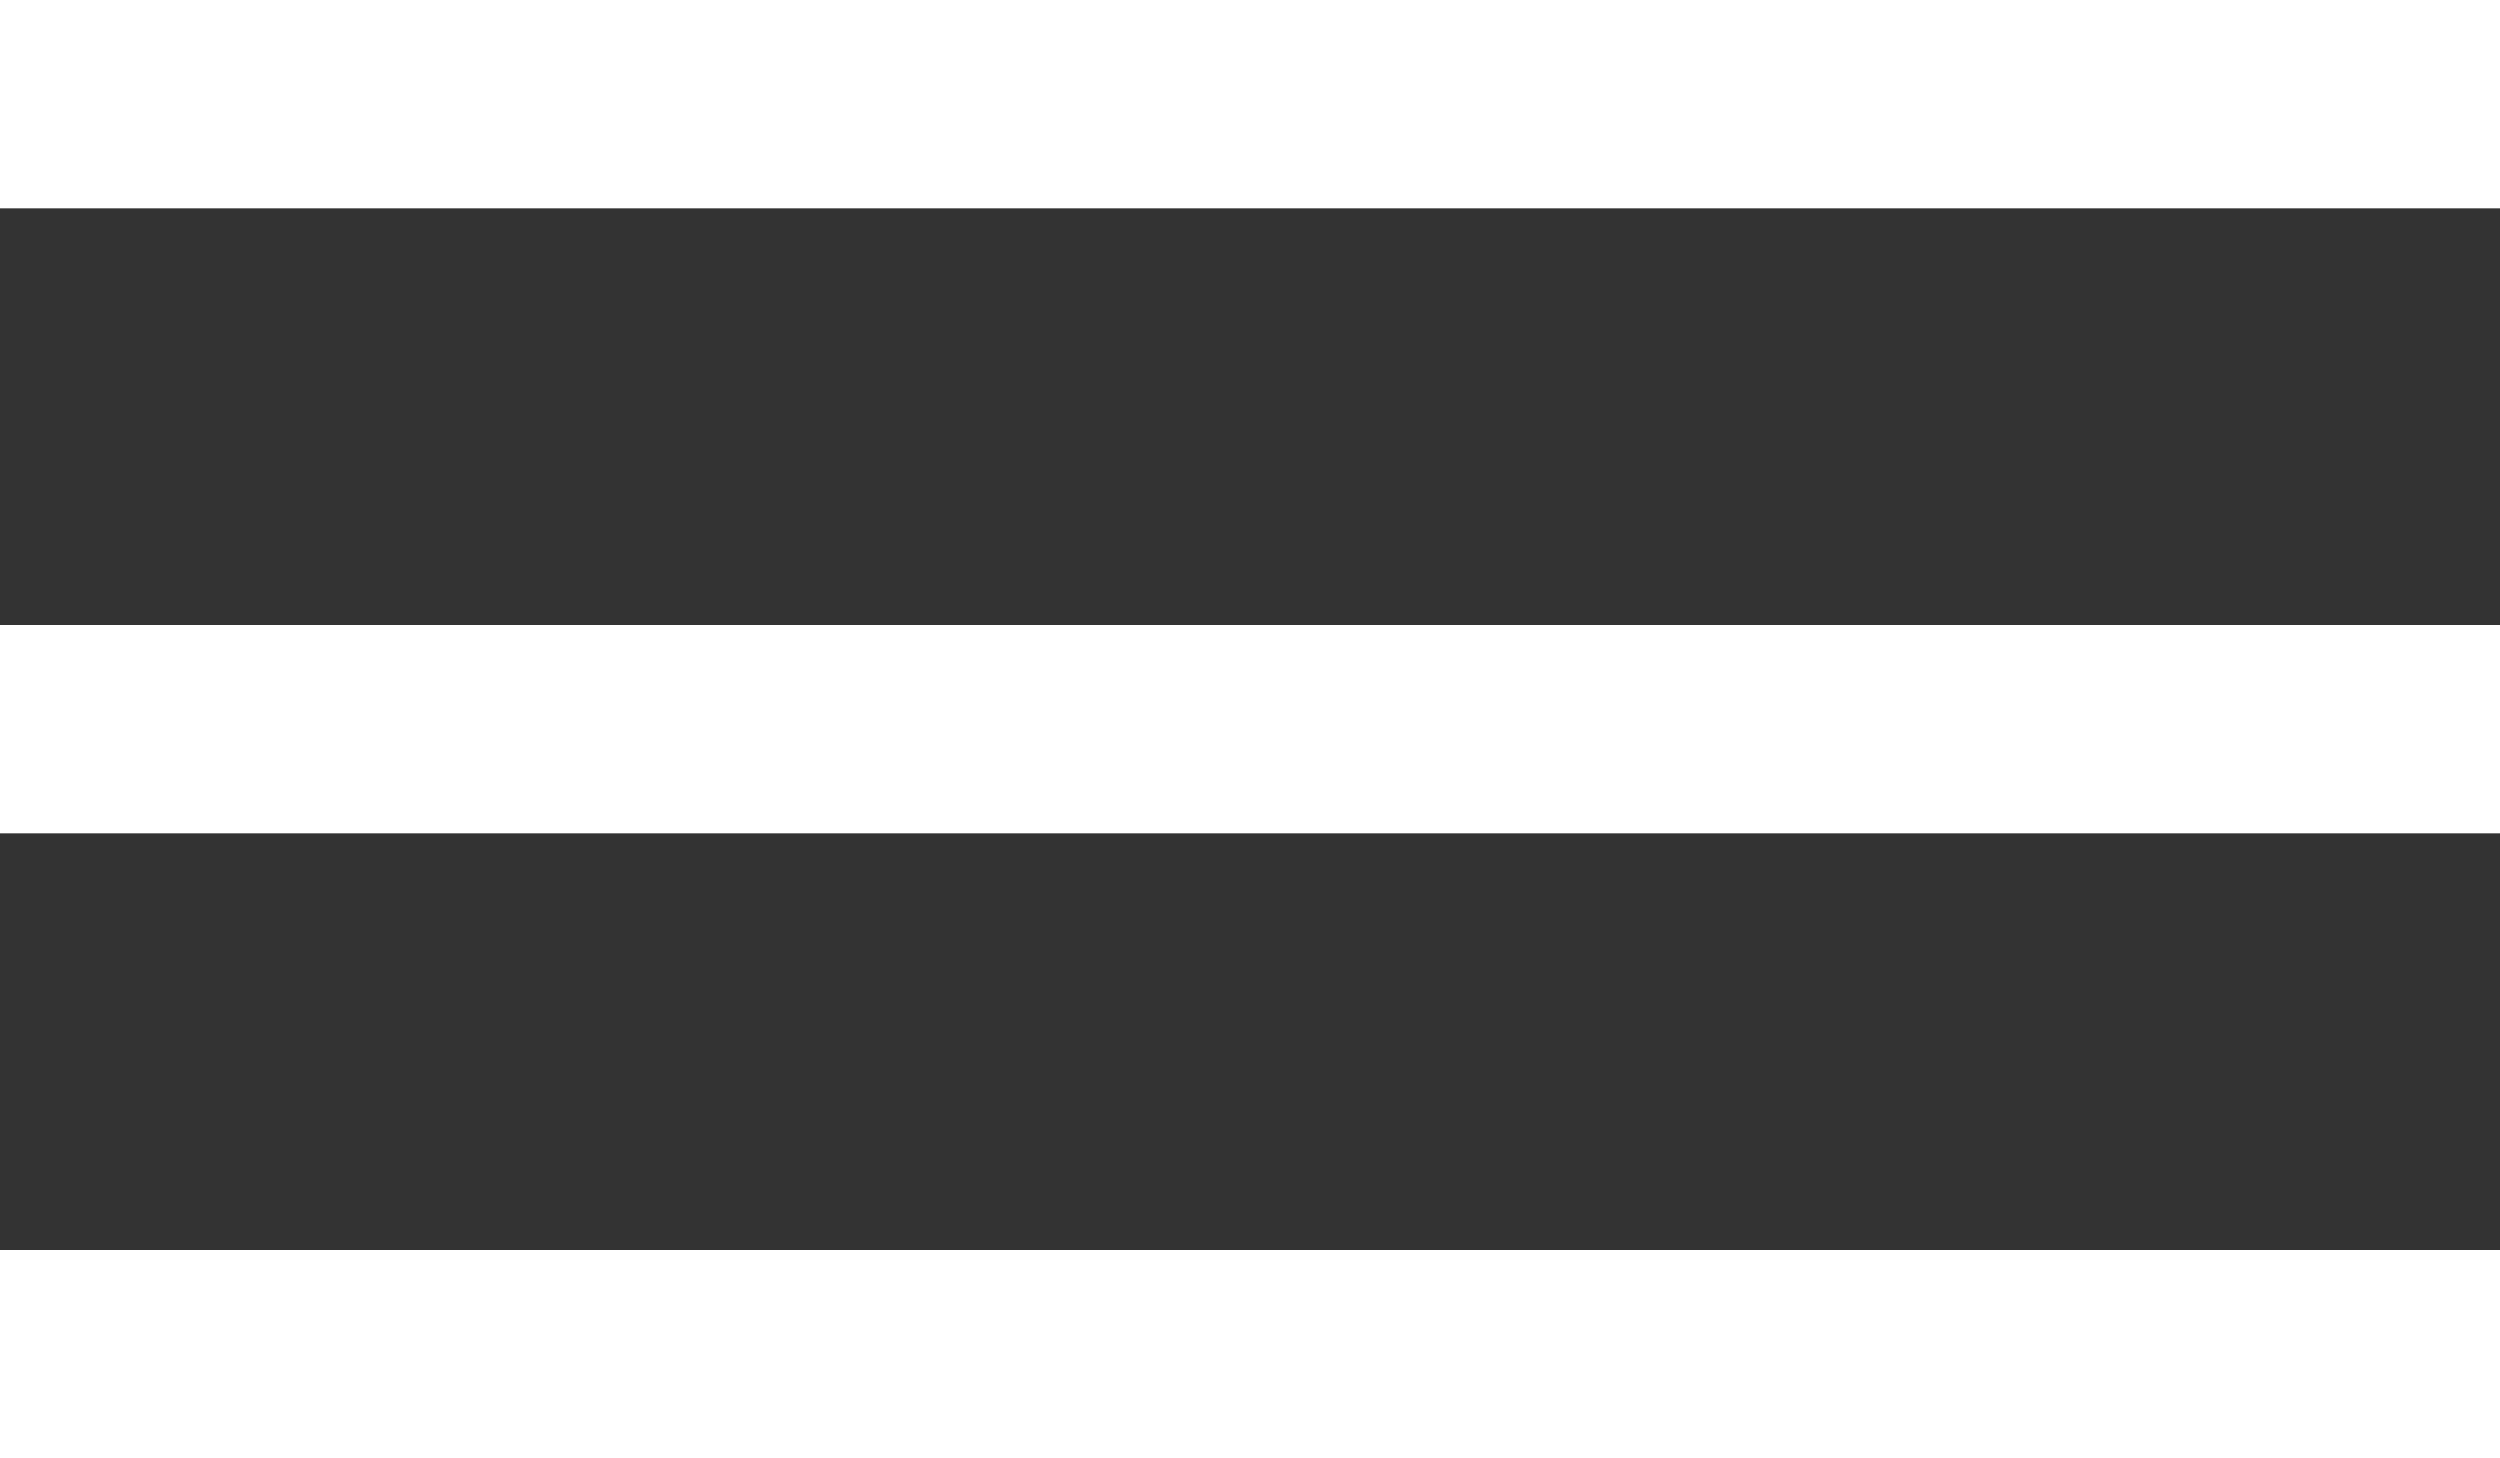
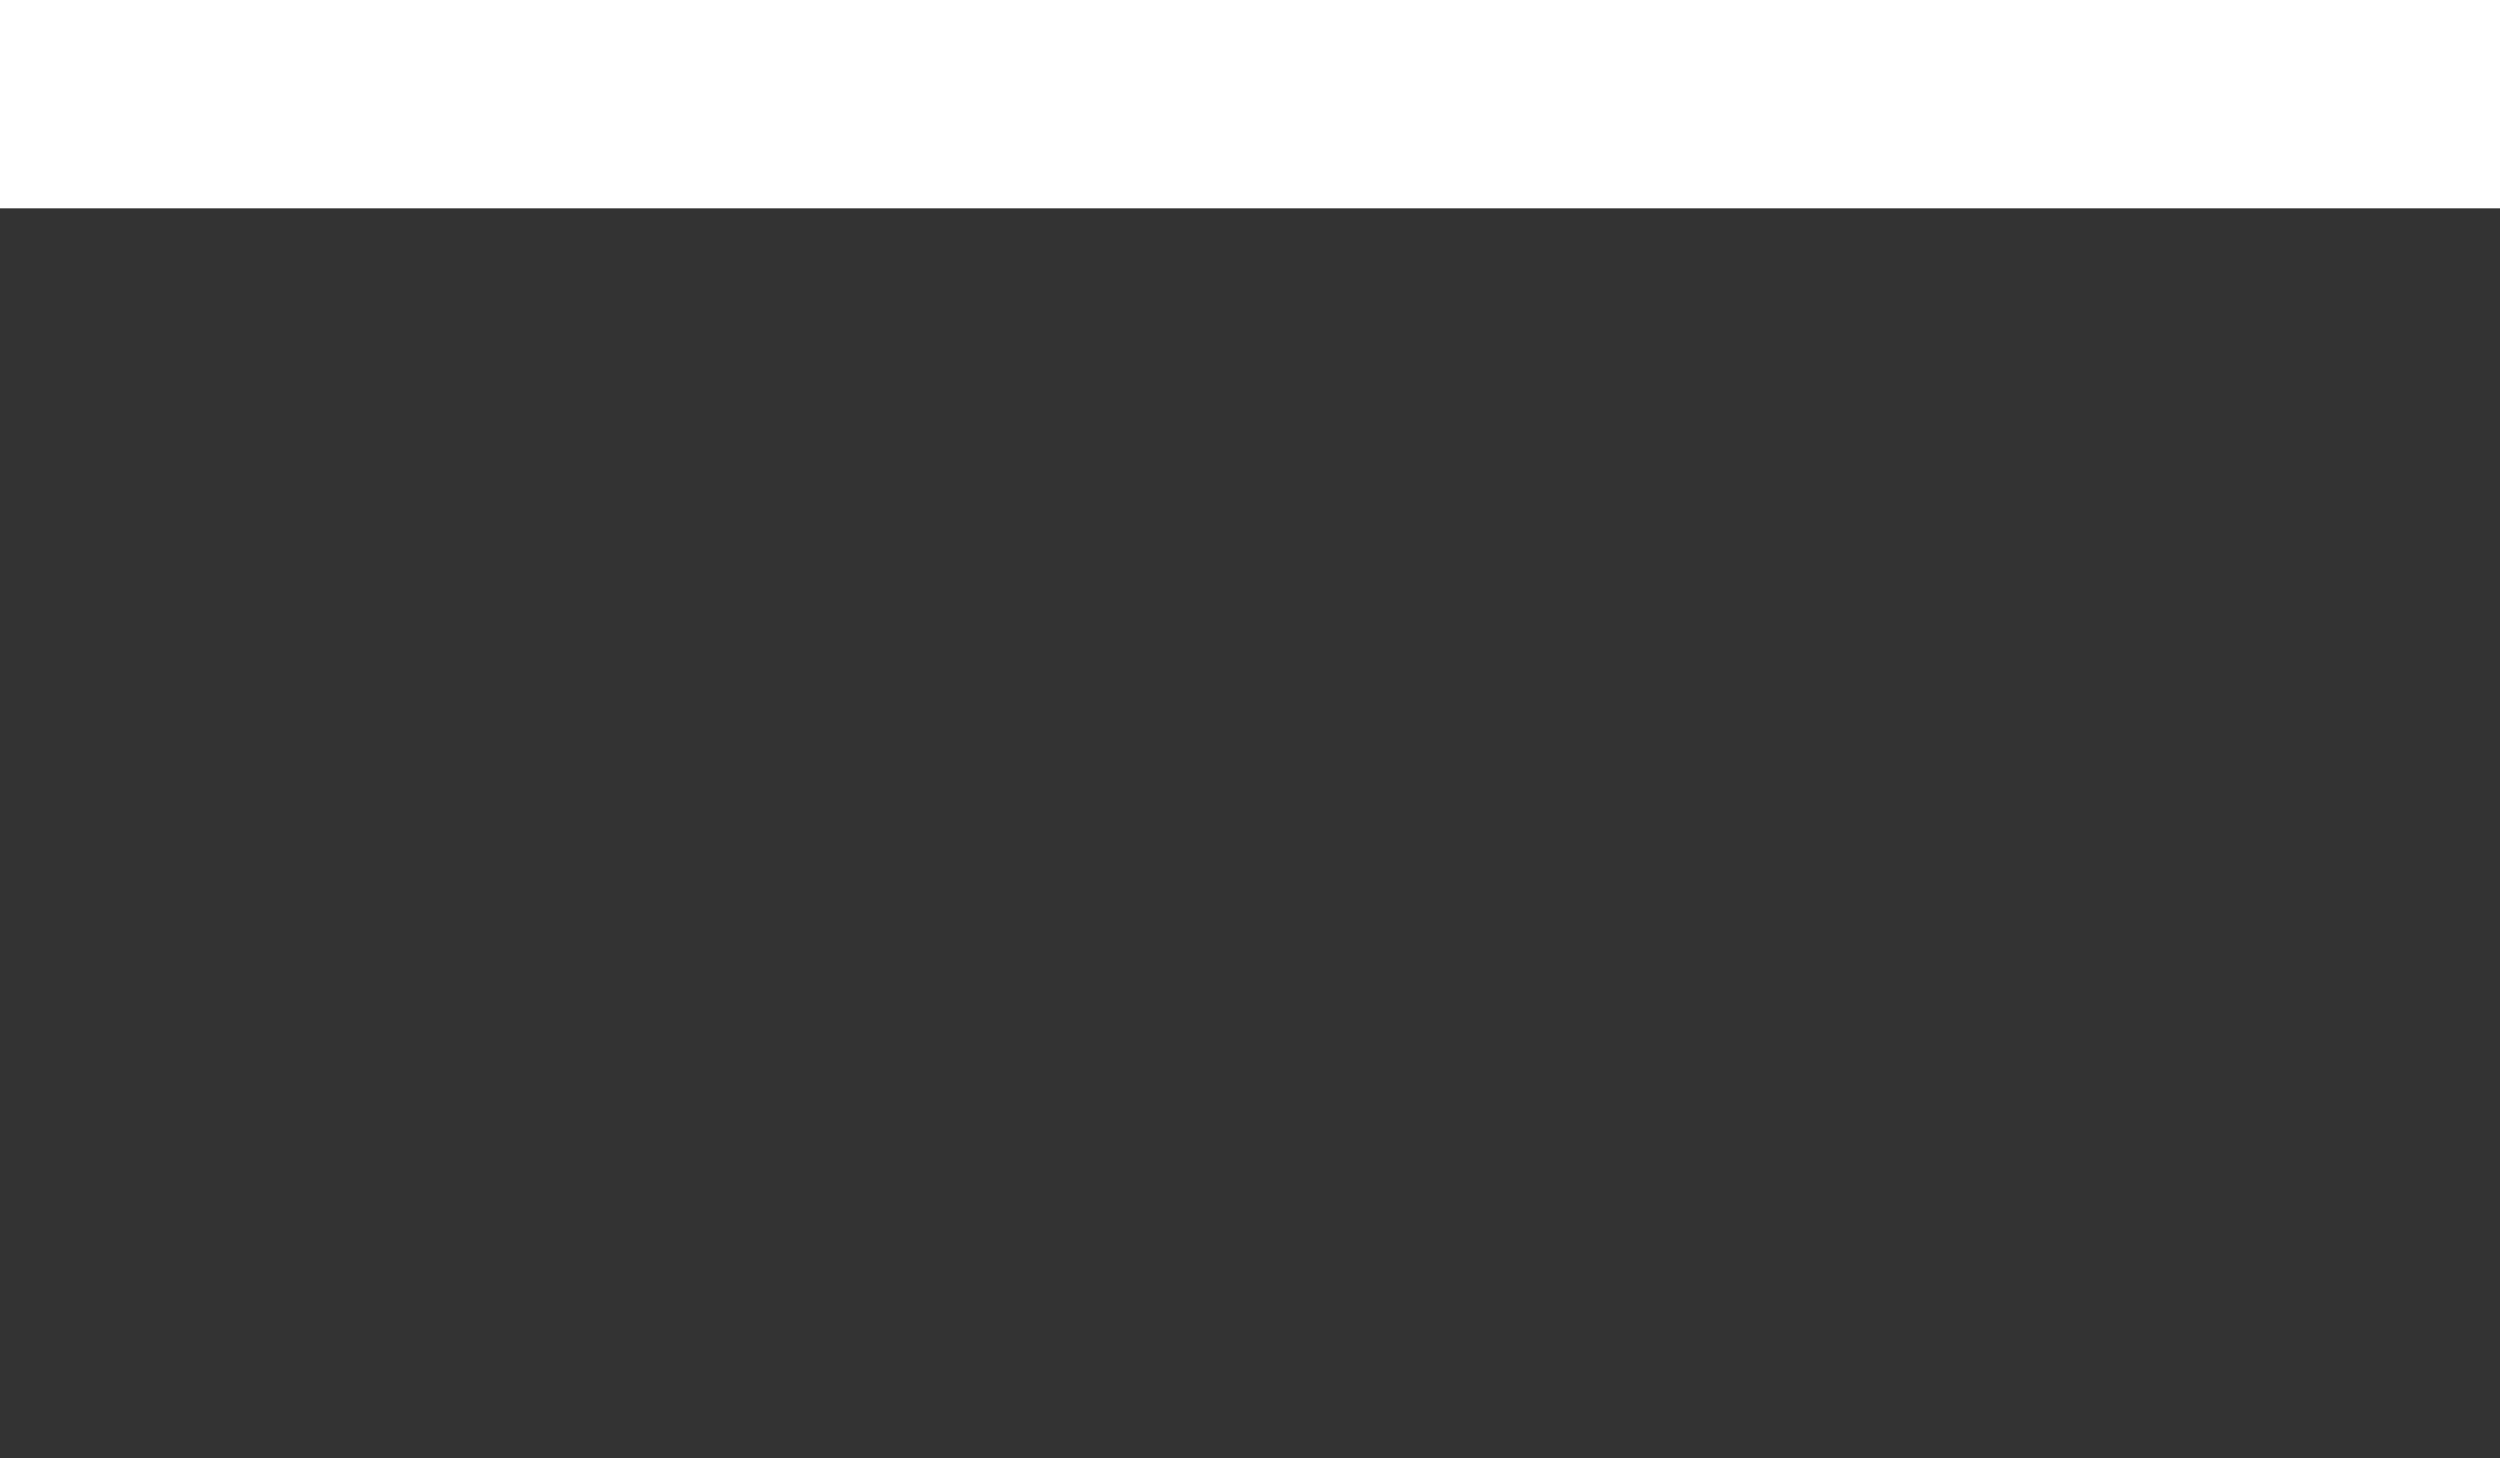
<svg xmlns="http://www.w3.org/2000/svg" id="Ebene_1" data-name="Ebene 1" viewBox="0 0 24 14">
  <rect x="0" y="0" width="24" height="14" fill="#333333" stroke="none" />
  <defs>
    <style>.cls-1{fill:#fff;}</style>
  </defs>
  <rect class="cls-1" width="24" height="2" />
-   <rect class="cls-1" y="6" width="24" height="2" />
-   <polyline class="cls-1" points="24 14 24 12 0 12 0 14" />
</svg>